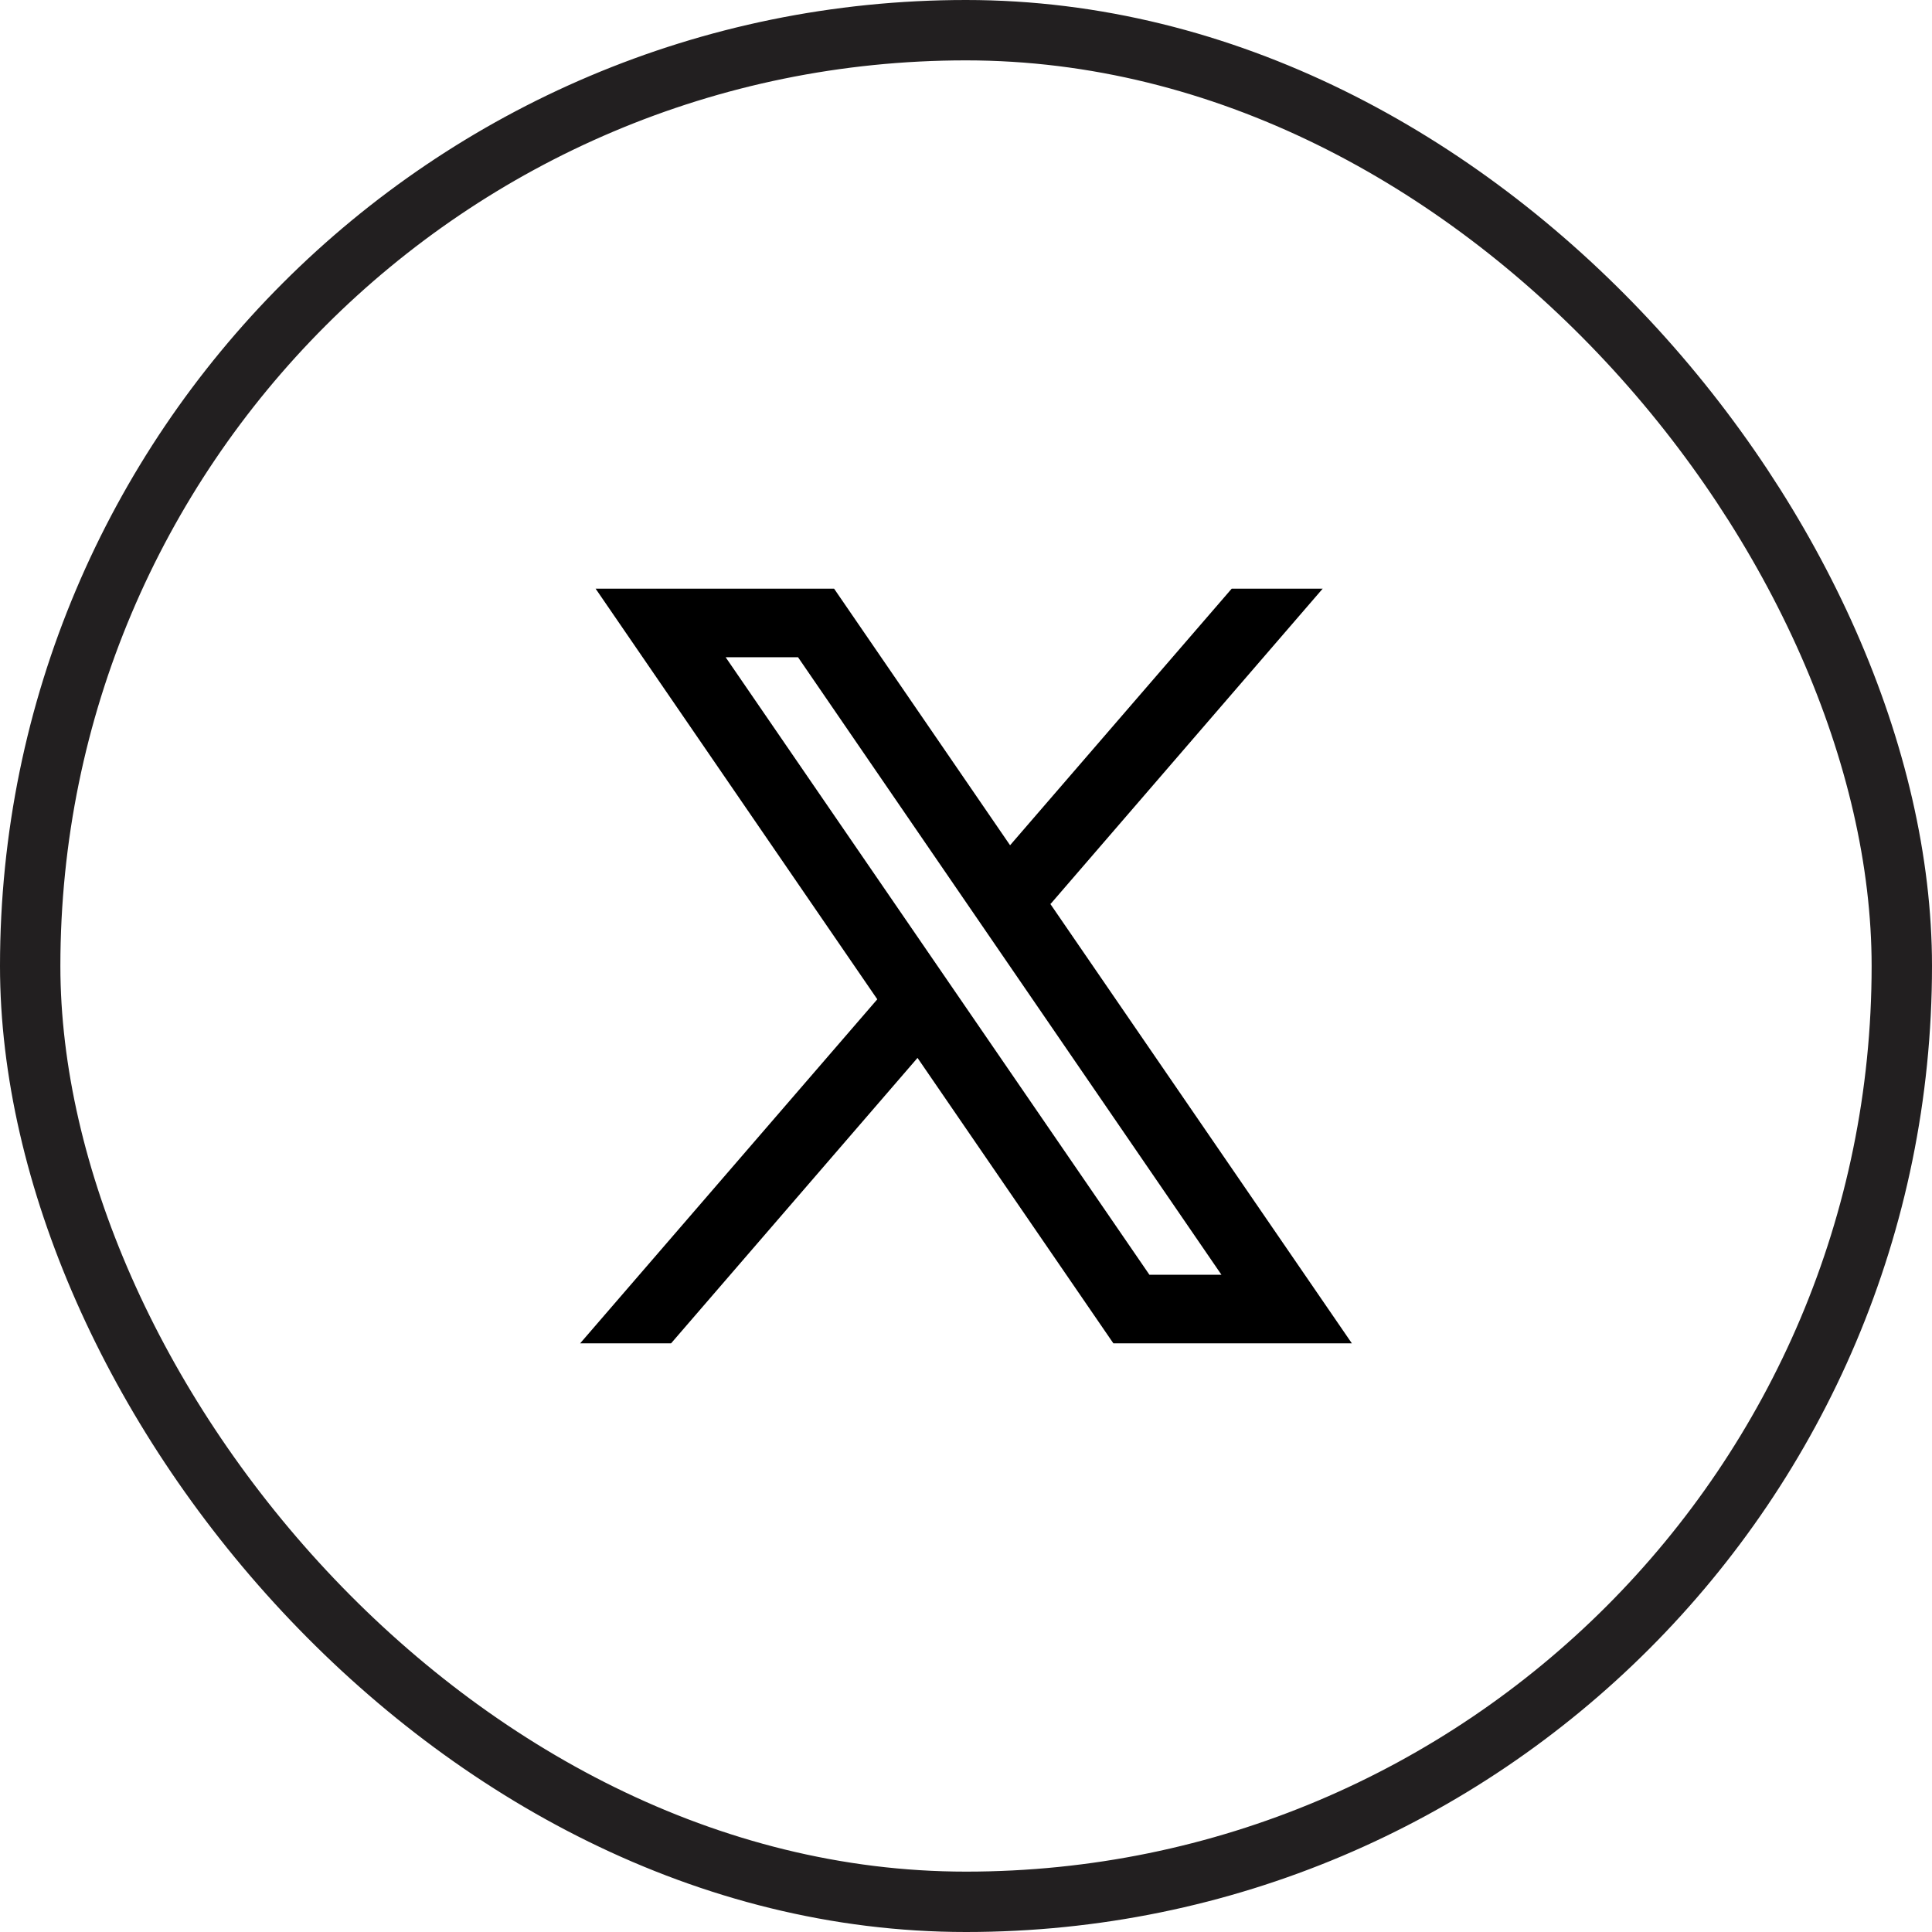
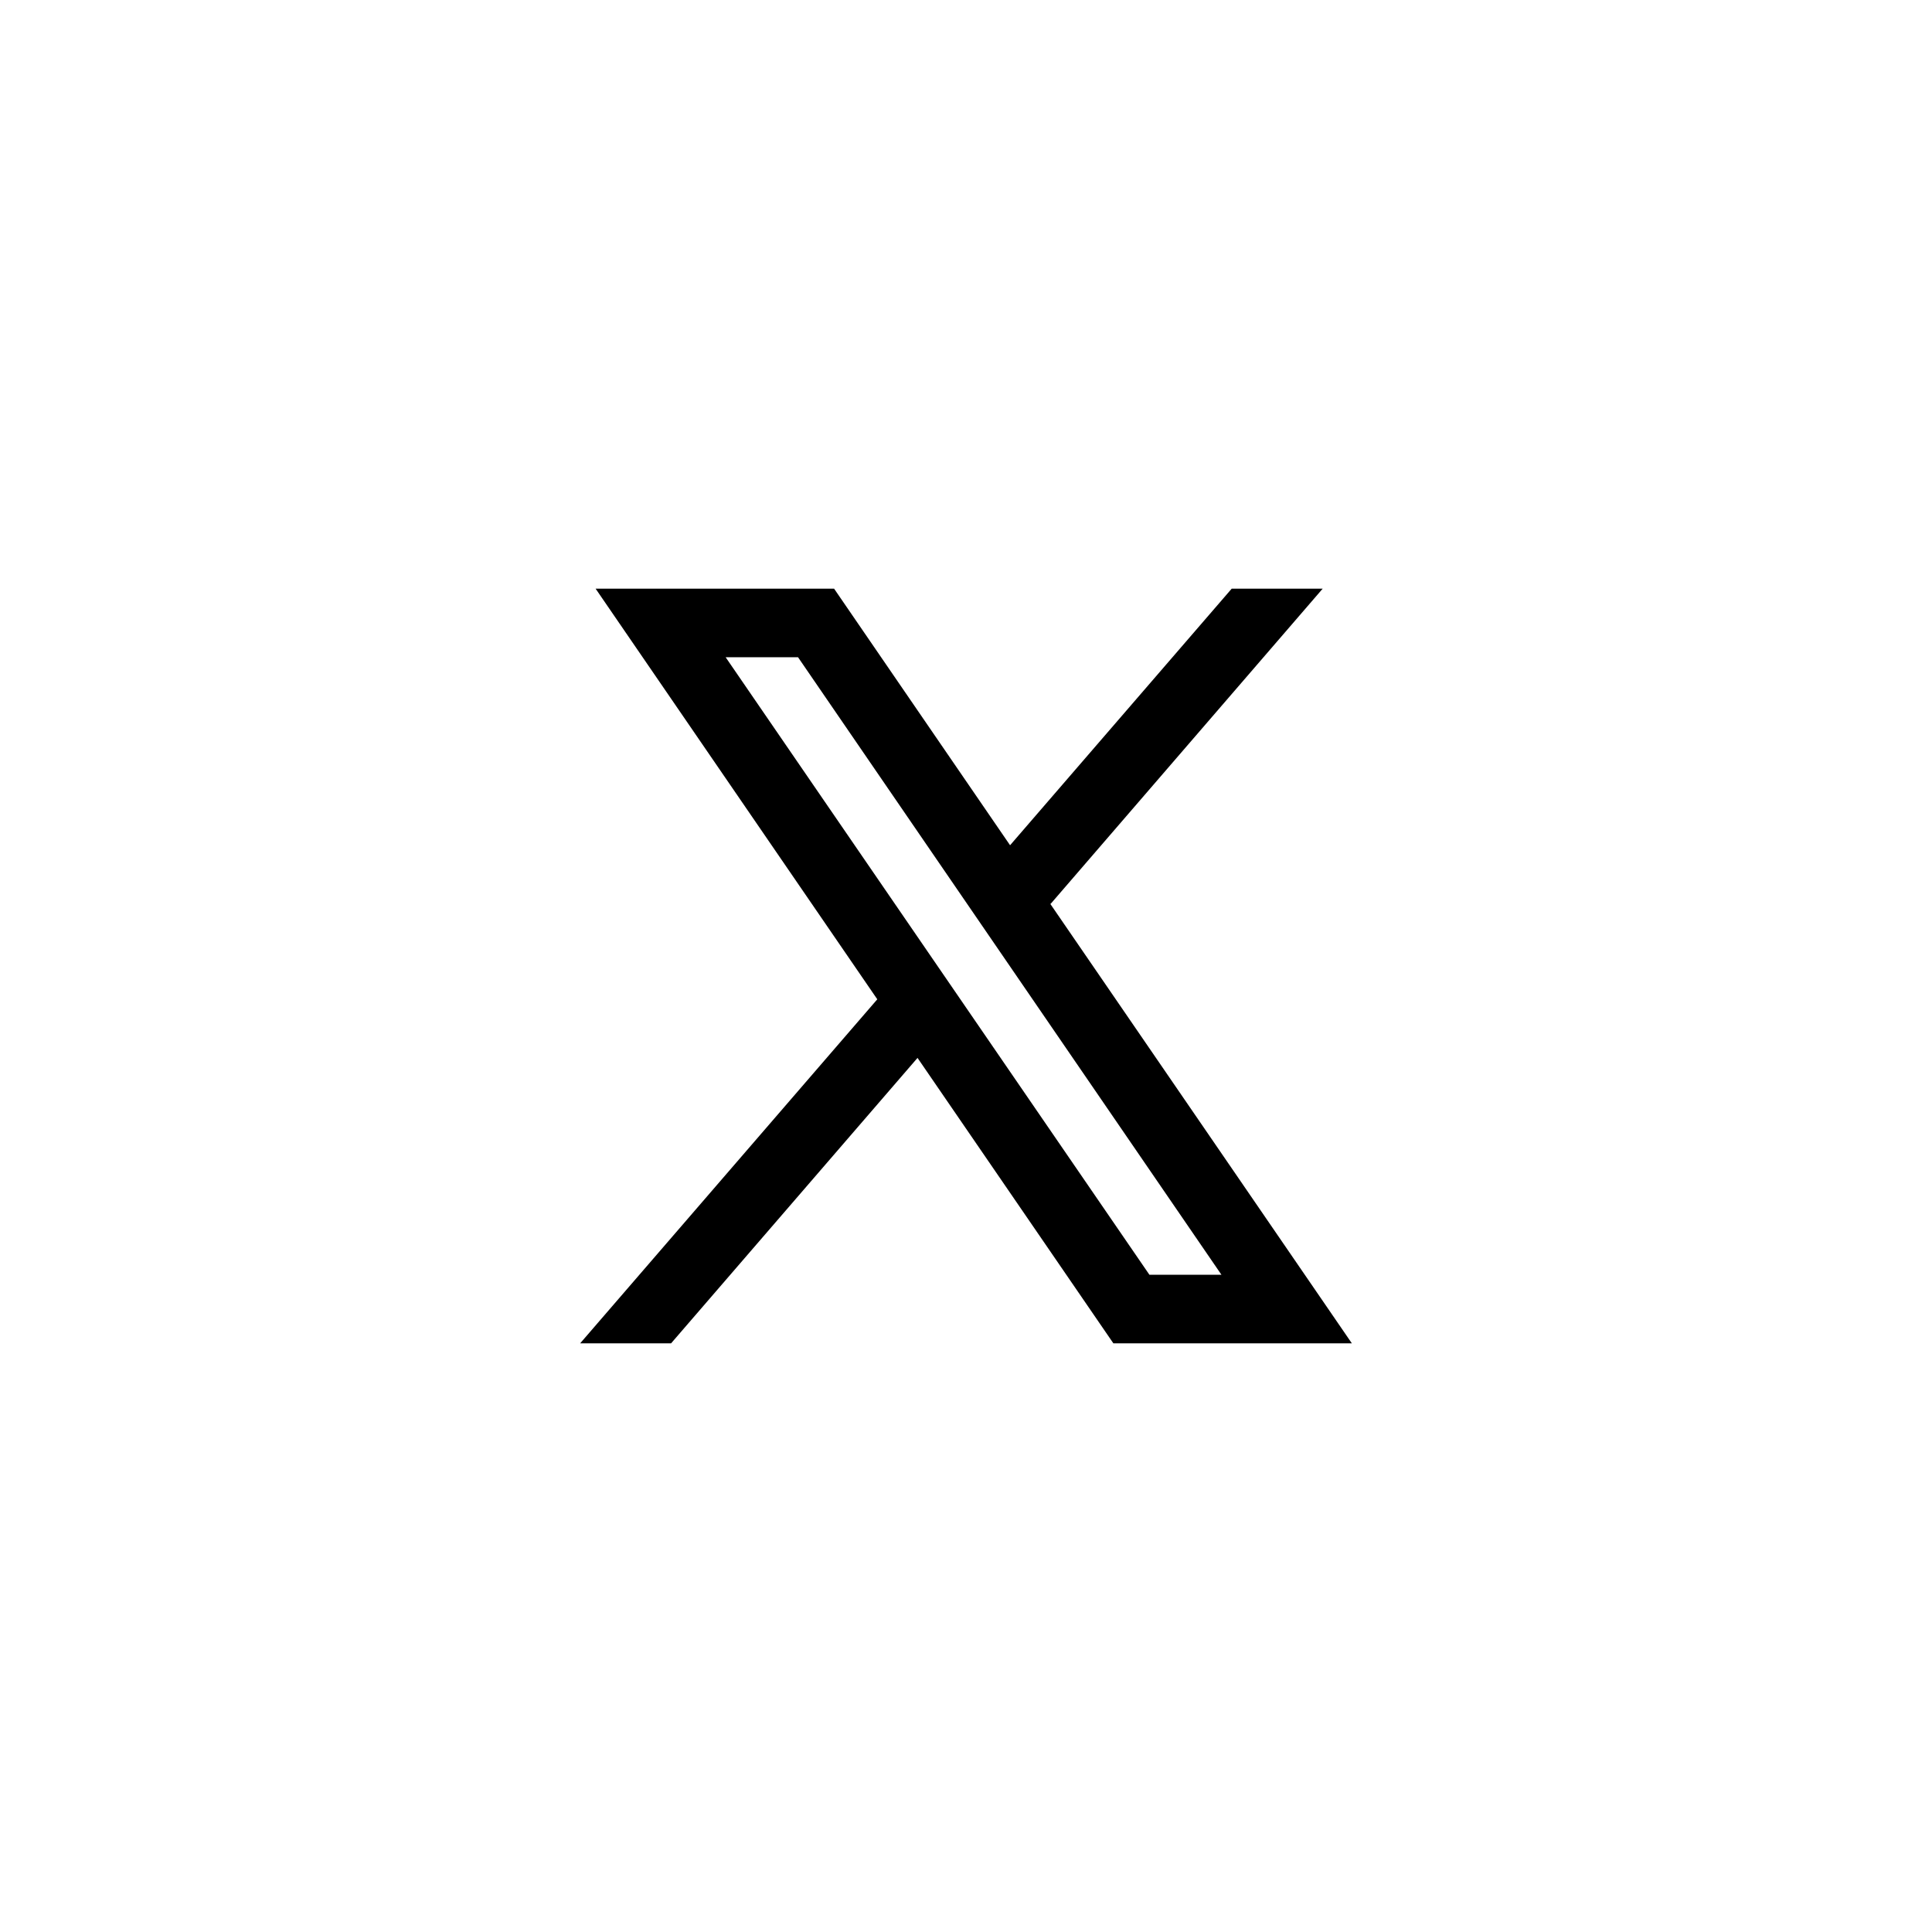
<svg xmlns="http://www.w3.org/2000/svg" width="32" height="32" viewBox="0 0 32 32" fill="none">
-   <rect x="0.5" y="0.5" width="31" height="31" rx="15.5" stroke="#221F20" />
  <path fill-rule="evenodd" clip-rule="evenodd" d="M22.391 22.25L17.392 14.965L17.401 14.972L21.908 9.75H20.401L16.73 14L13.815 9.75H9.865L14.531 16.552L14.531 16.551L9.609 22.25H11.115L15.197 17.522L18.441 22.25H22.391ZM13.218 10.886L20.231 21.114H19.038L12.019 10.886H13.218Z" fill="black" />
</svg>